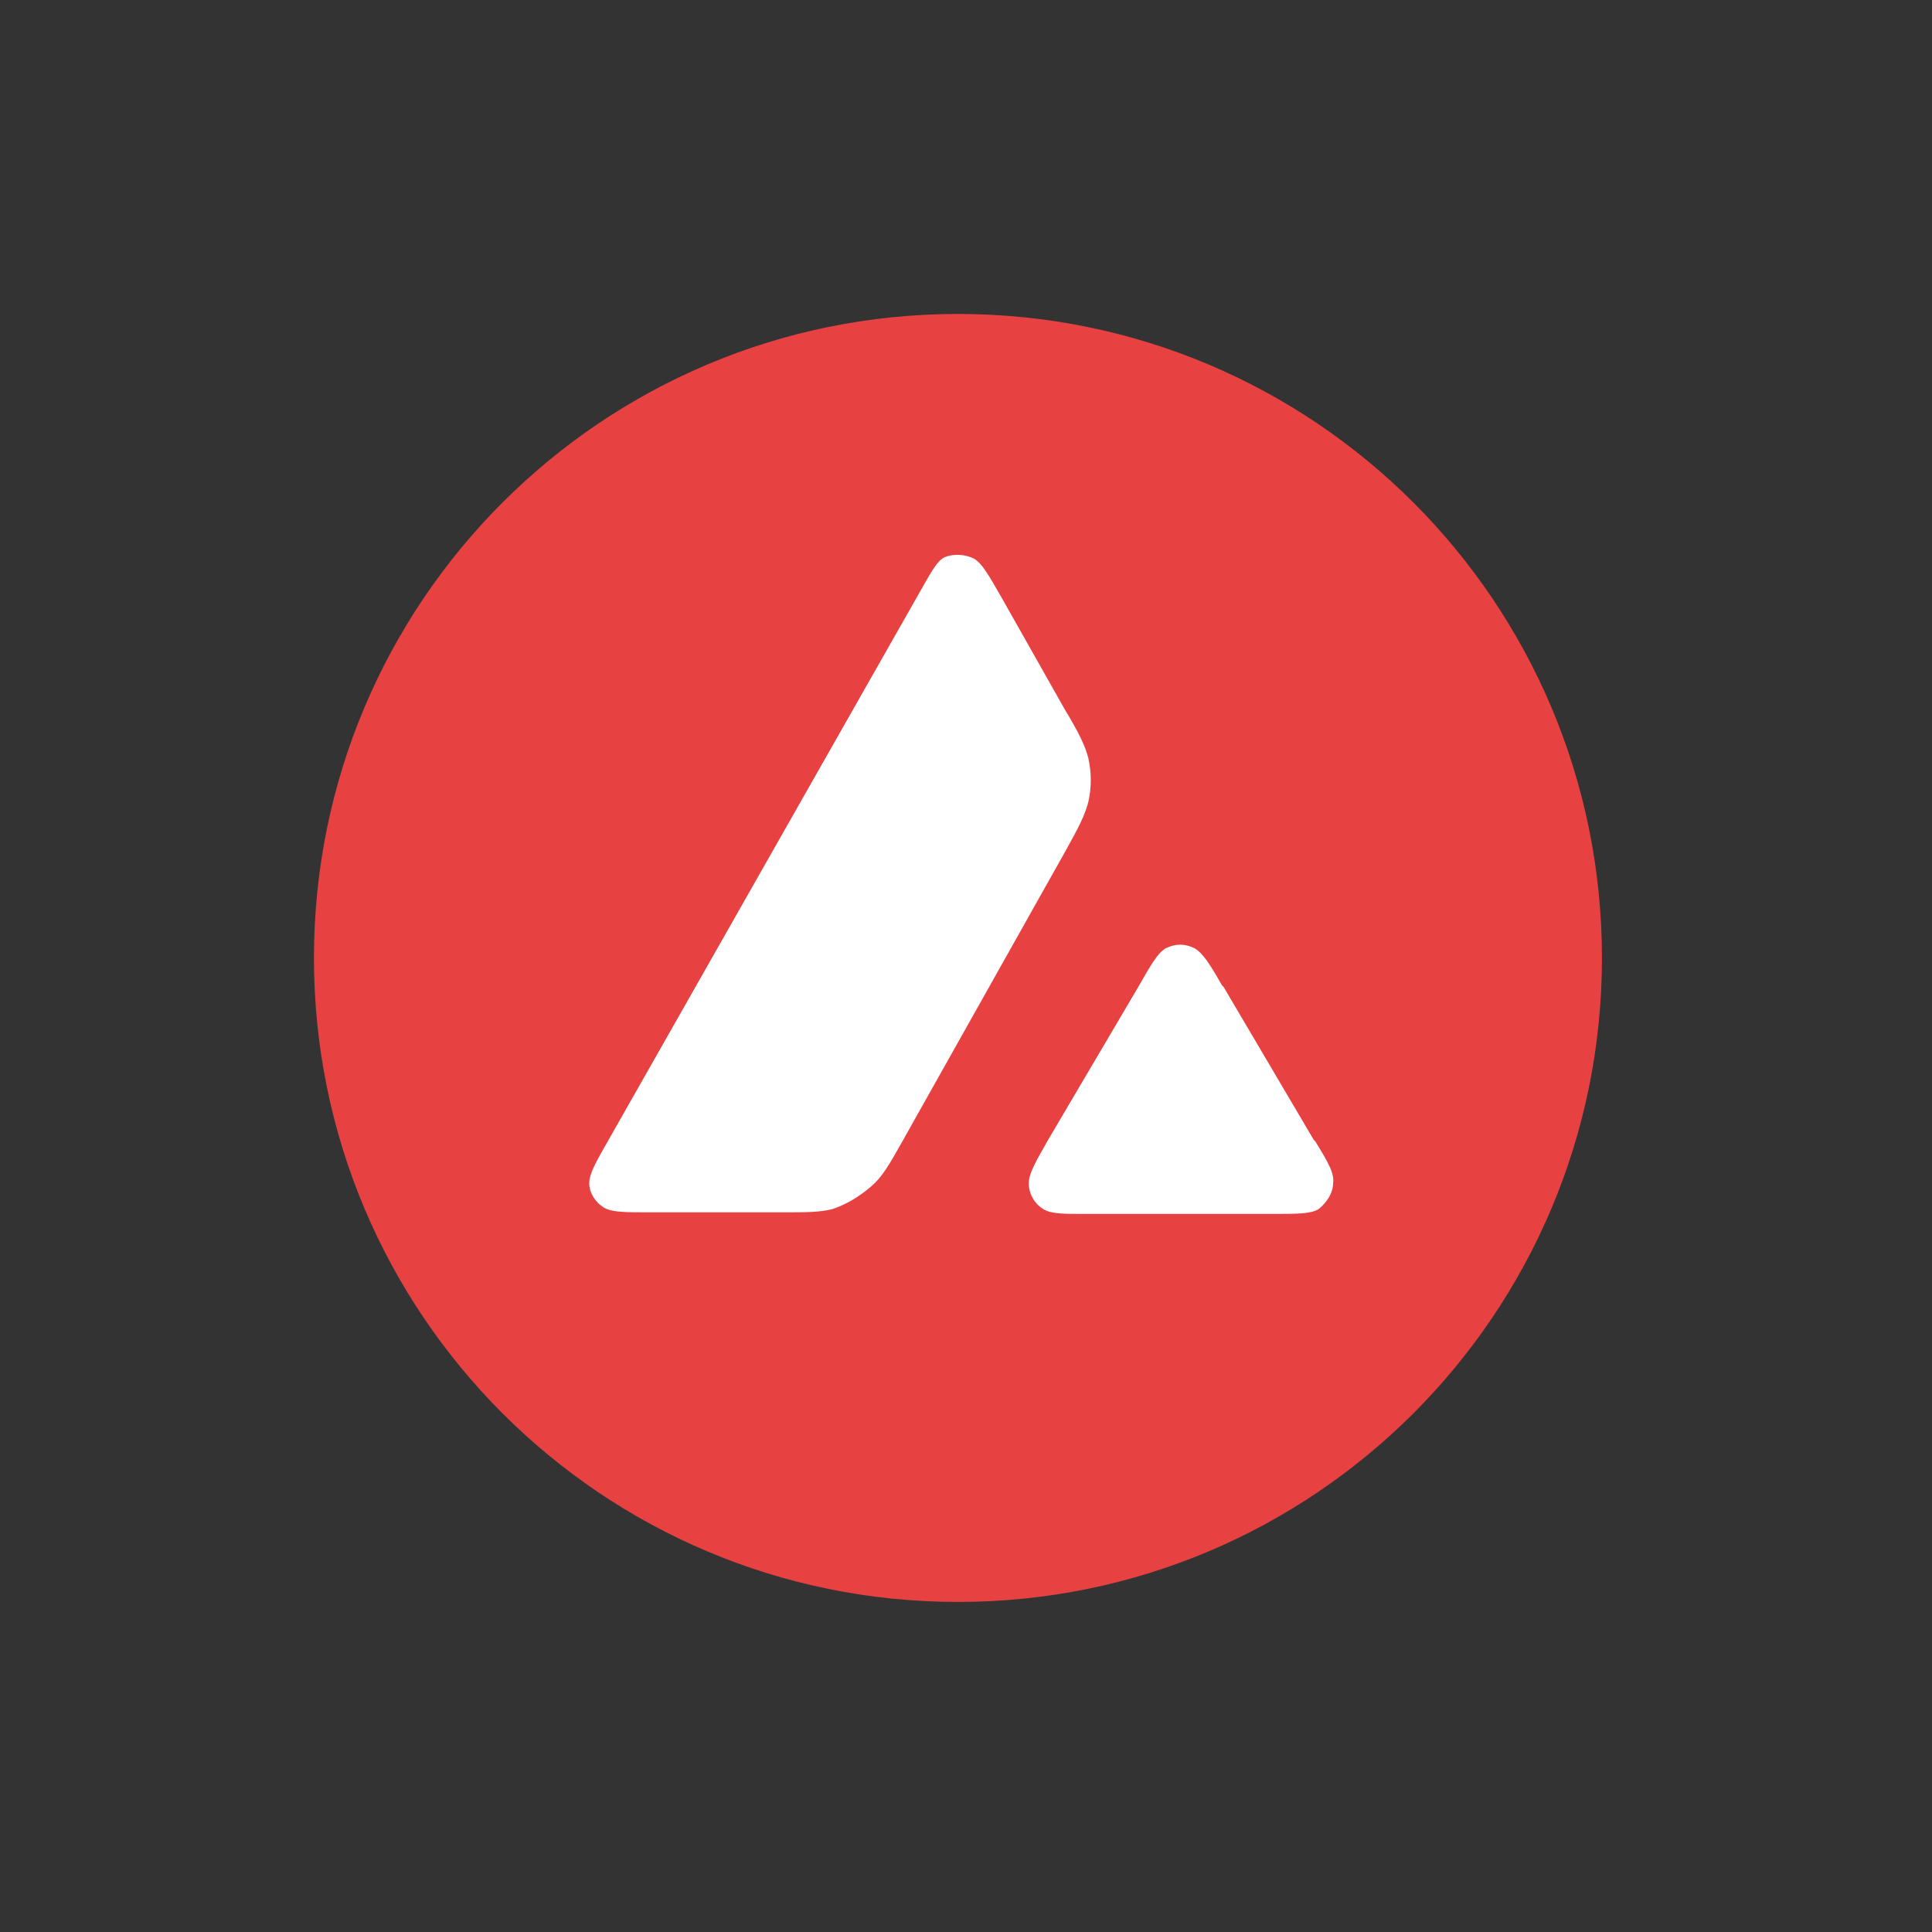
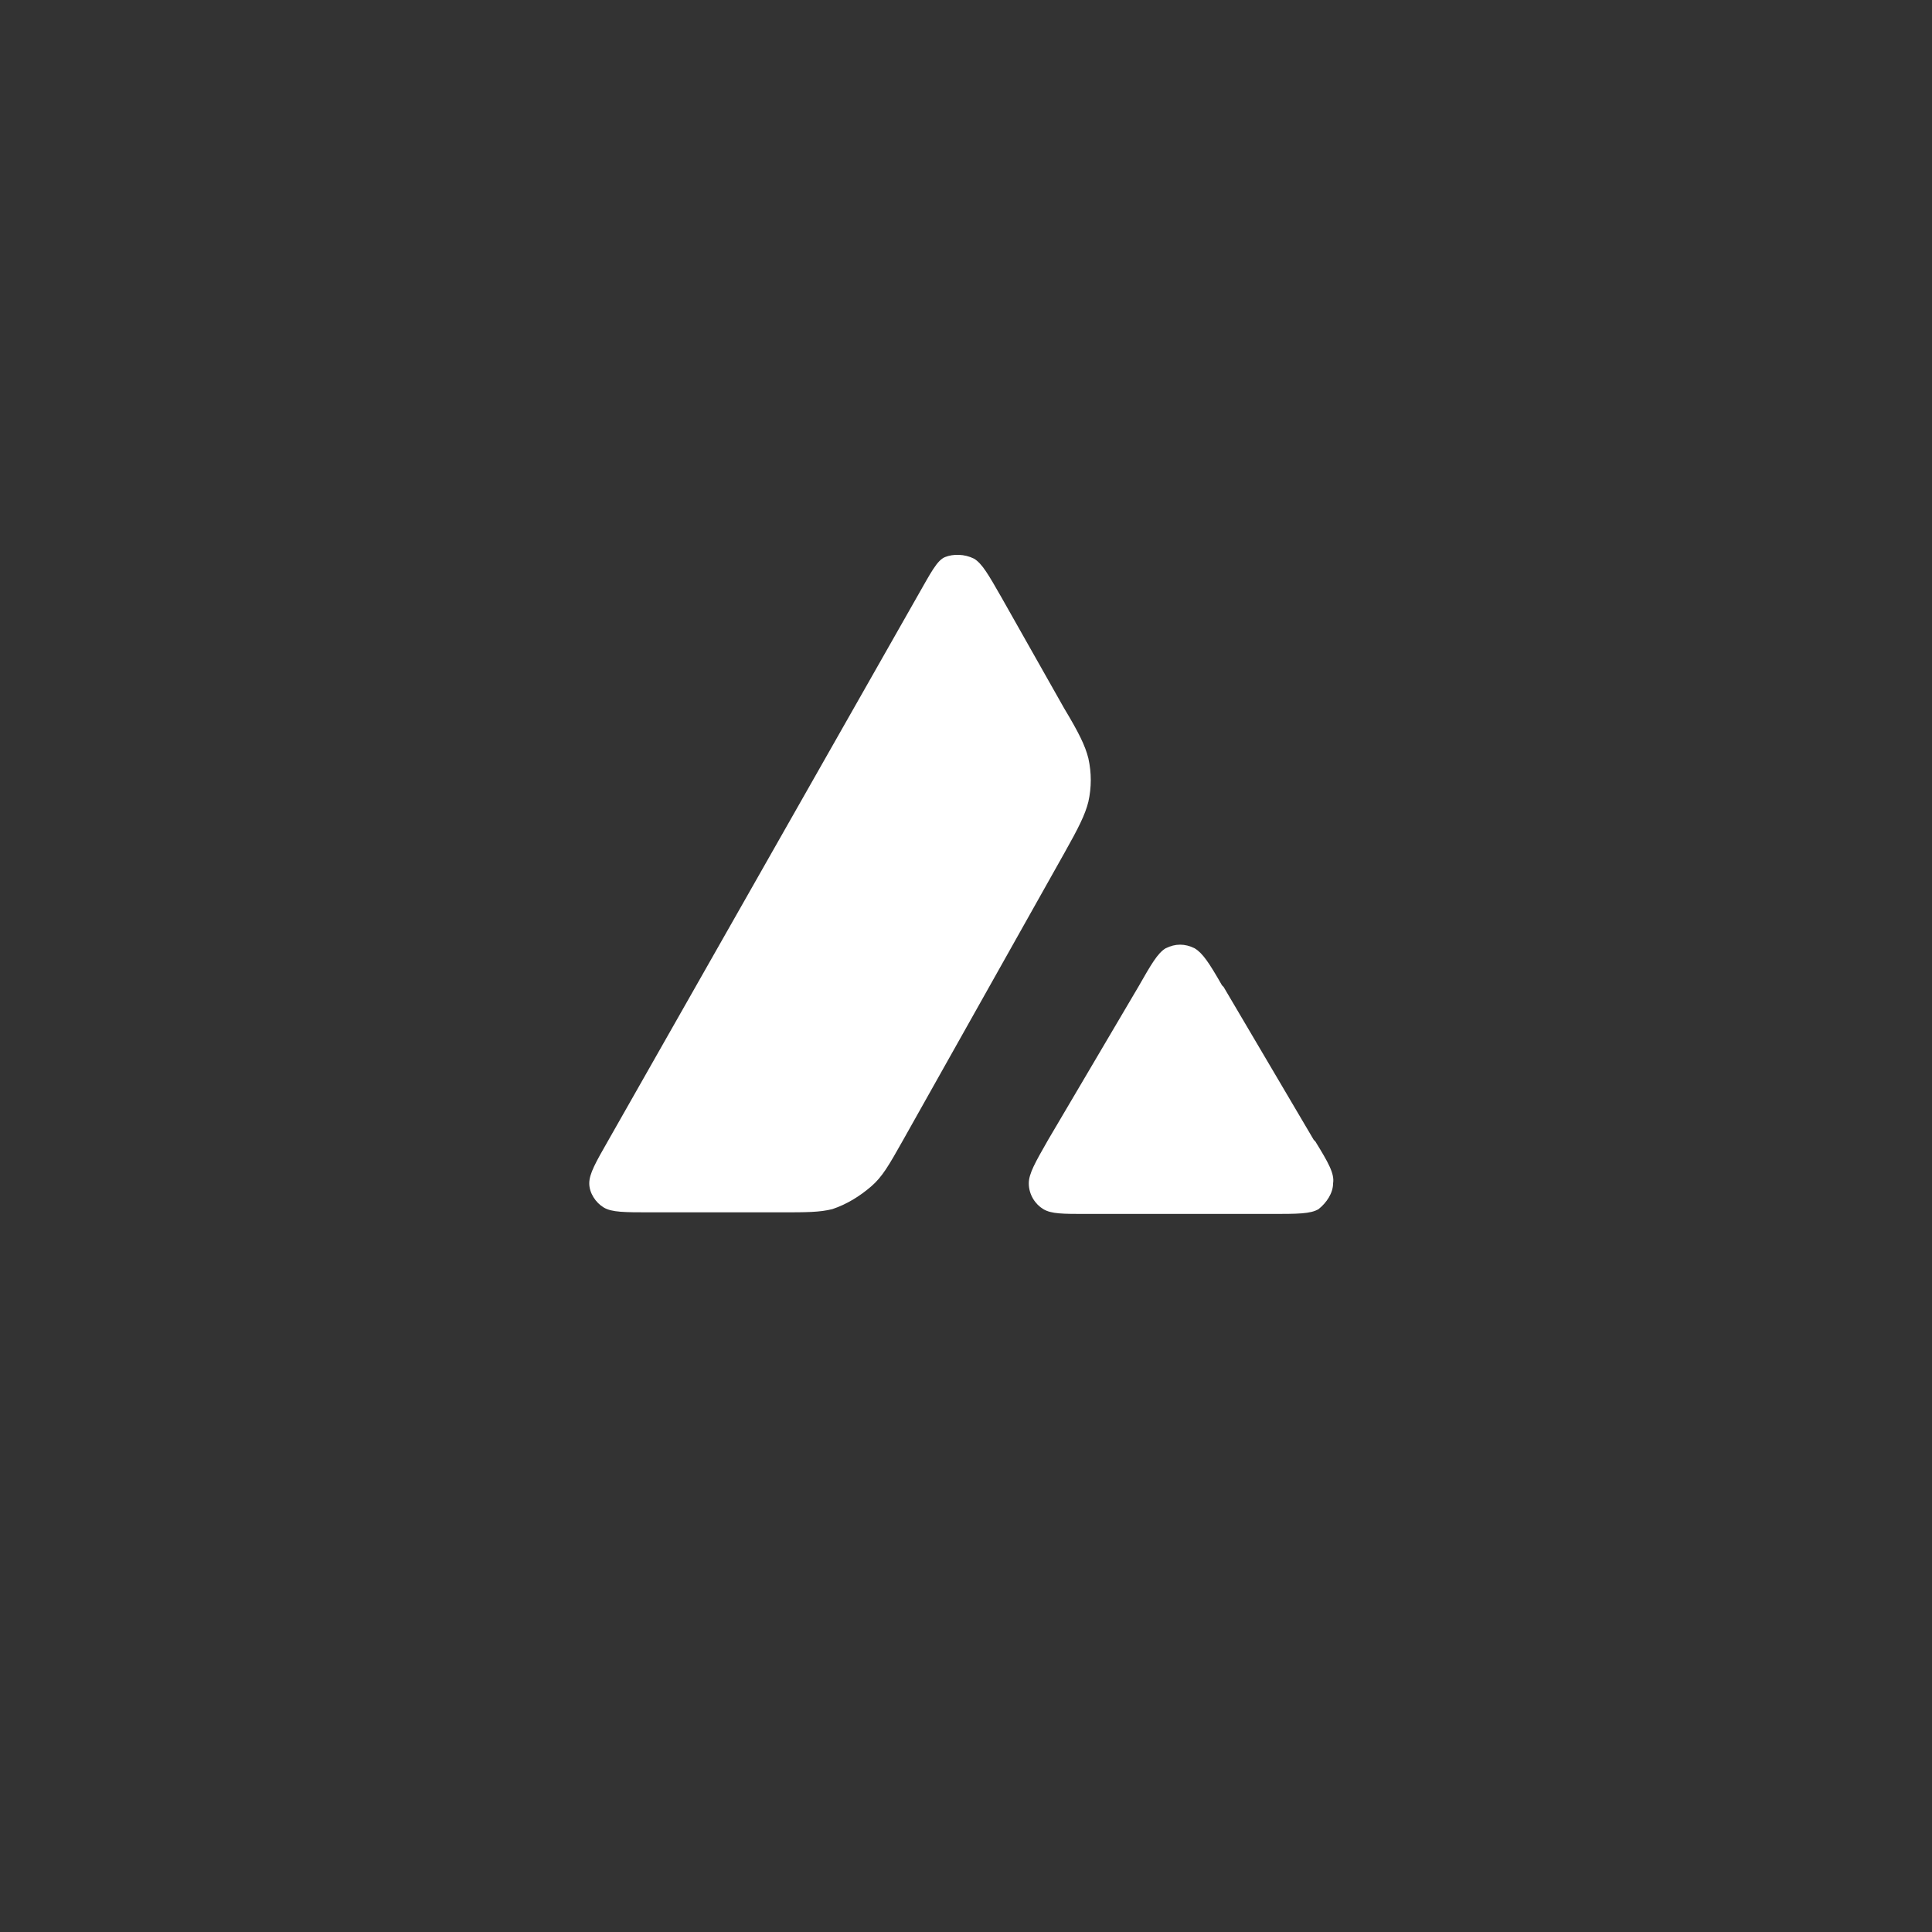
<svg xmlns="http://www.w3.org/2000/svg" version="1.1" id="Layer_1" x="0px" y="0px" viewBox="0 0 120 120" style="enable-background:new 0 0 120 120;" xml:space="preserve">
  <rect x="0" y="0" width="120" height="120" fill="#333333" stroke="none" />
  <style type="text/css">
	.st0{fill-rule:evenodd;clip-rule:evenodd;fill:#E84142;}
	.st1{fill-rule:evenodd;clip-rule:evenodd;fill:#FFFFFF;}
</style>
-   <path id="Path" class="st0" d="M99.5,59.5c0,22.1-17.9,40-40,40c-22.1,0-40-17.9-40-40c0-22.1,17.9-40,40-40  C81.6,19.5,99.5,37.4,99.5,59.5z" />
  <path id="Combined-Shape" class="st1" d="M60.5,34.7c0.5,0.3,0.9,1,1.7,2.4l3.9,6.9l0,0c0.9,1.5,1.3,2.3,1.5,3.1  c0.2,0.9,0.2,1.8,0,2.7c-0.2,0.8-0.6,1.6-1.5,3.2L56.1,70.8l0,0c-0.9,1.6-1.3,2.3-2,2.9c-0.7,0.6-1.5,1.1-2.4,1.4  c-0.8,0.2-1.6,0.2-3.2,0.2l-8.1,0c-1.6,0-2.4,0-2.9-0.3c-0.5-0.3-0.9-0.9-0.9-1.5c0-0.6,0.4-1.3,1.2-2.7l19.2-33.8  c0.8-1.4,1.2-2.2,1.7-2.4C59.2,34.4,59.9,34.4,60.5,34.7z M72.4,58.9c0.6-0.3,1.2-0.3,1.8,0c0.5,0.3,0.9,0.9,1.7,2.3l0.1,0.1  l5.6,9.5c0,0,0.1,0.1,0.1,0.1c0.8,1.3,1.2,2,1.1,2.6c0,0.6-0.4,1.2-0.9,1.6c-0.5,0.3-1.3,0.3-3,0.3l-11.4,0c-1.5,0-2.2,0-2.7-0.3  c-0.5-0.3-0.9-0.9-0.9-1.6c0-0.6,0.4-1.3,1.2-2.7l0,0l5.6-9.5C71.5,59.9,71.9,59.2,72.4,58.9z" />
</svg>